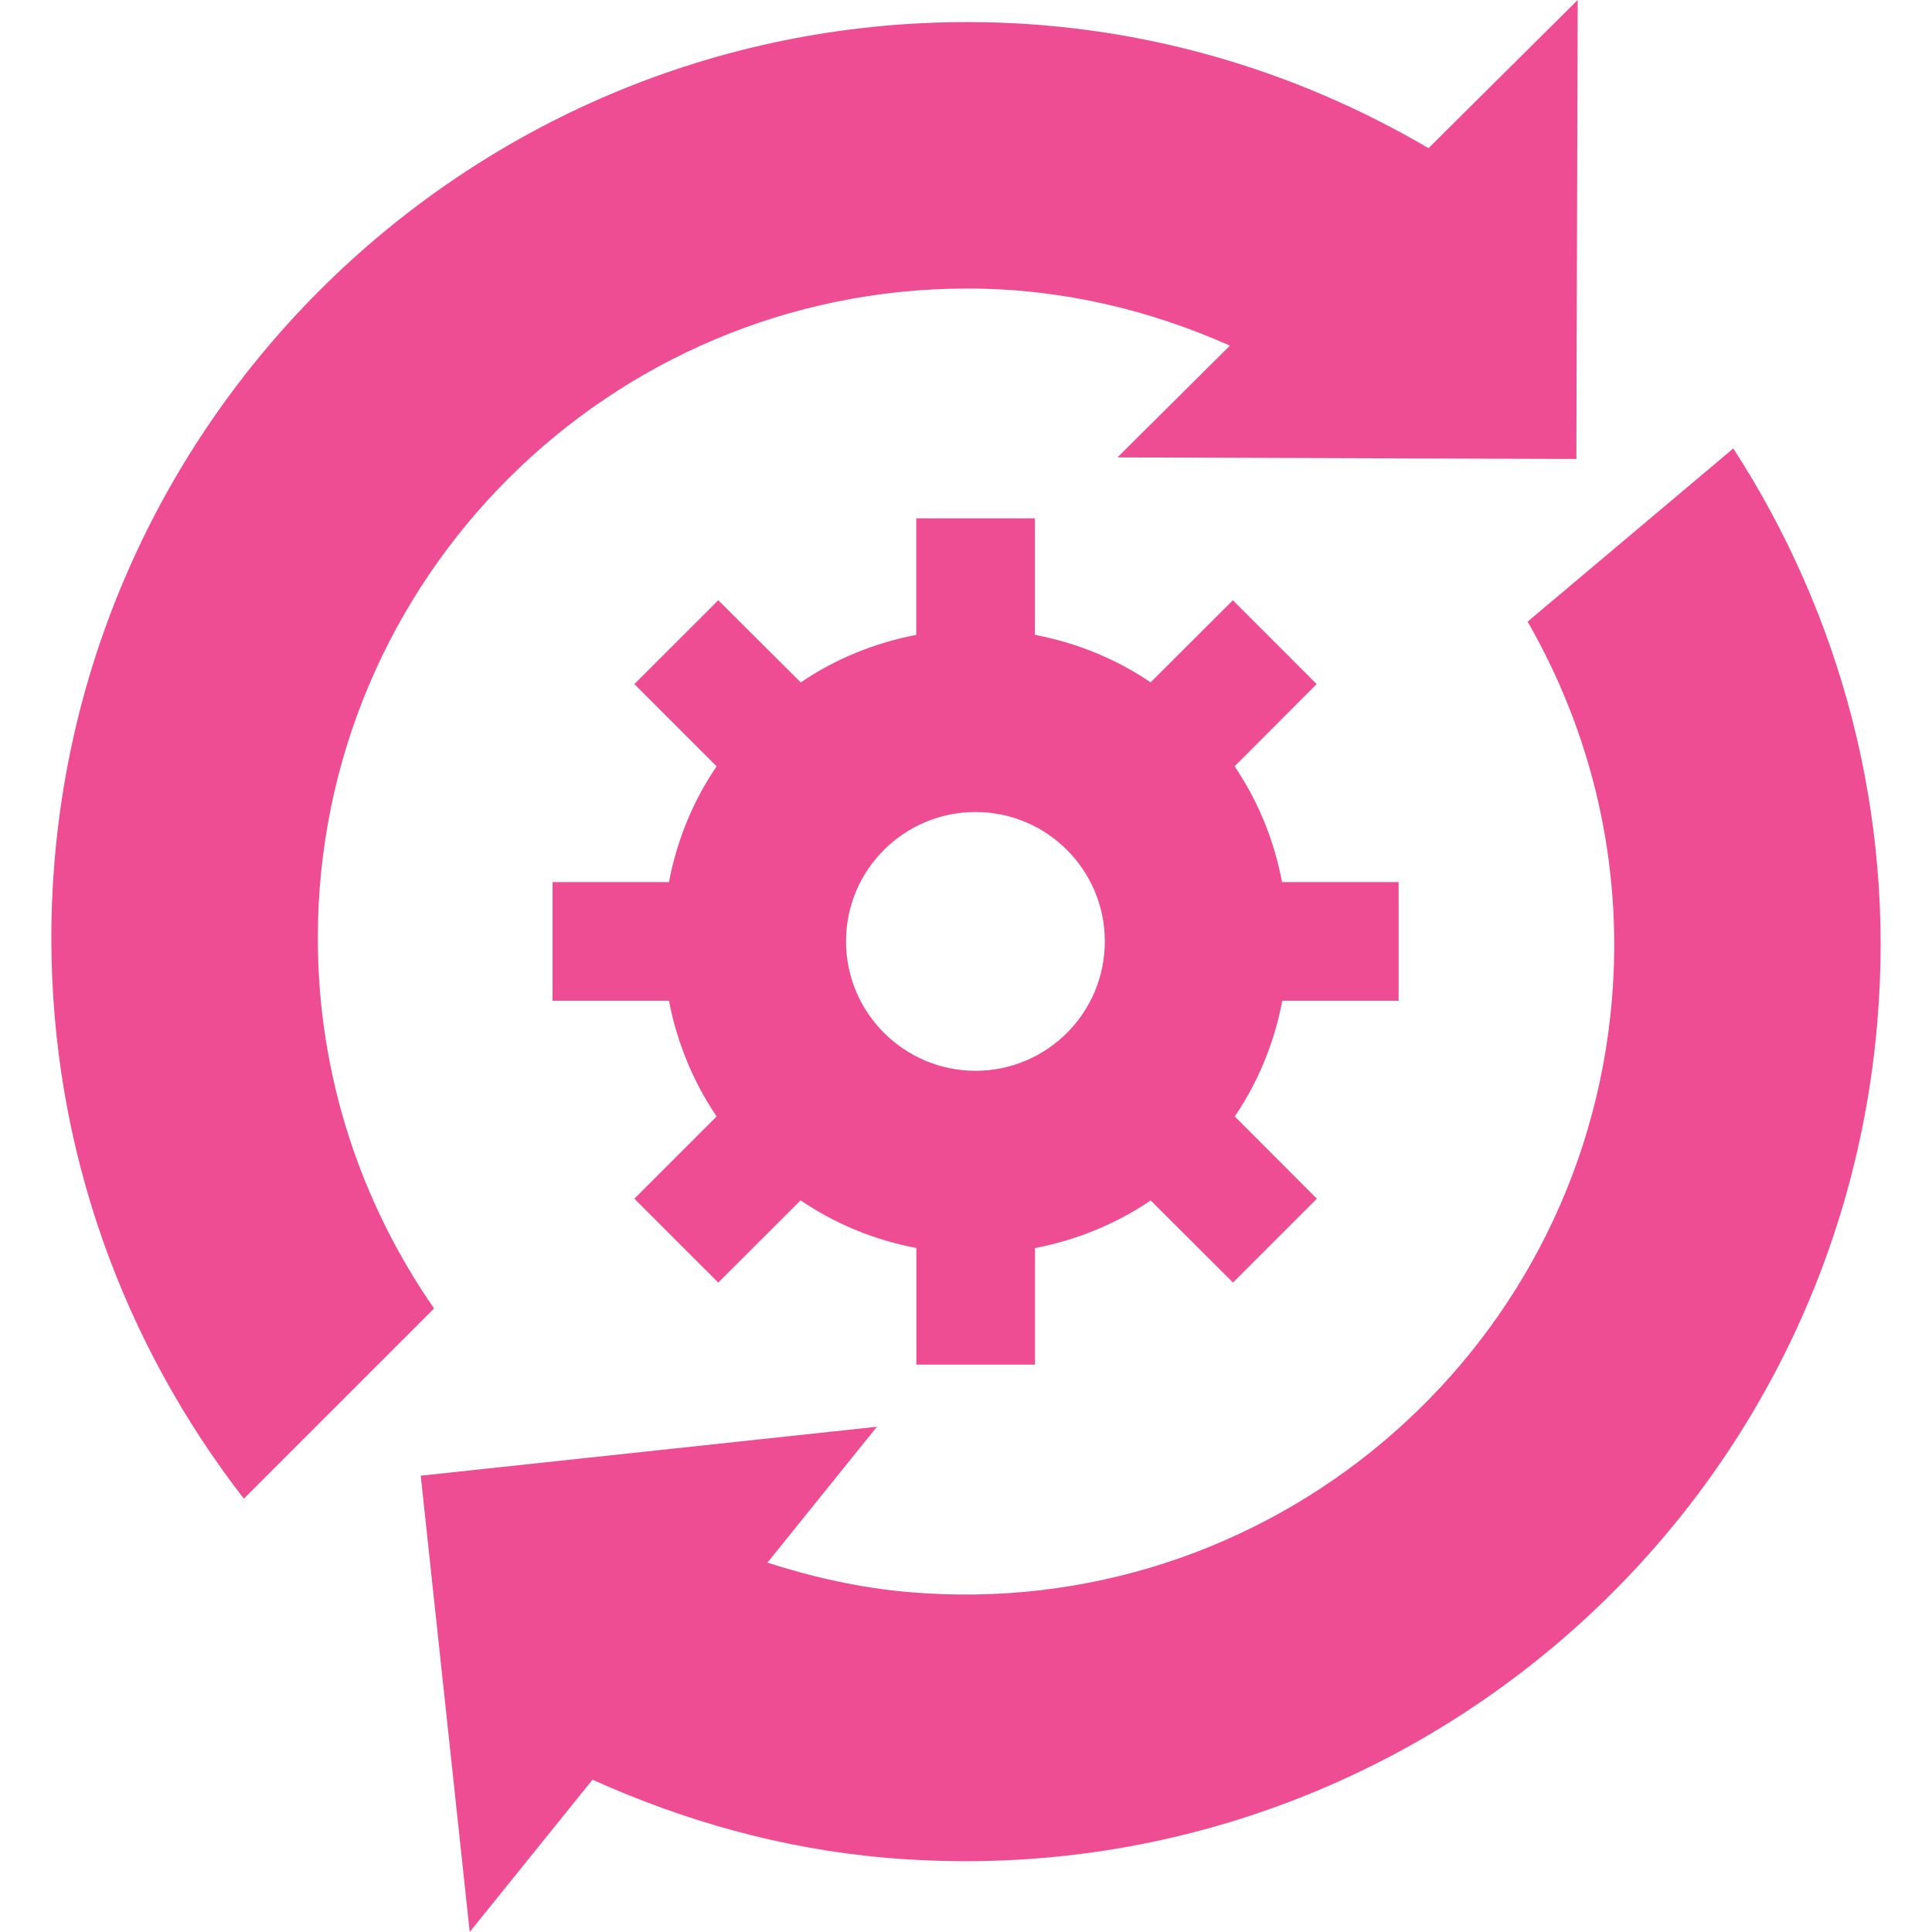
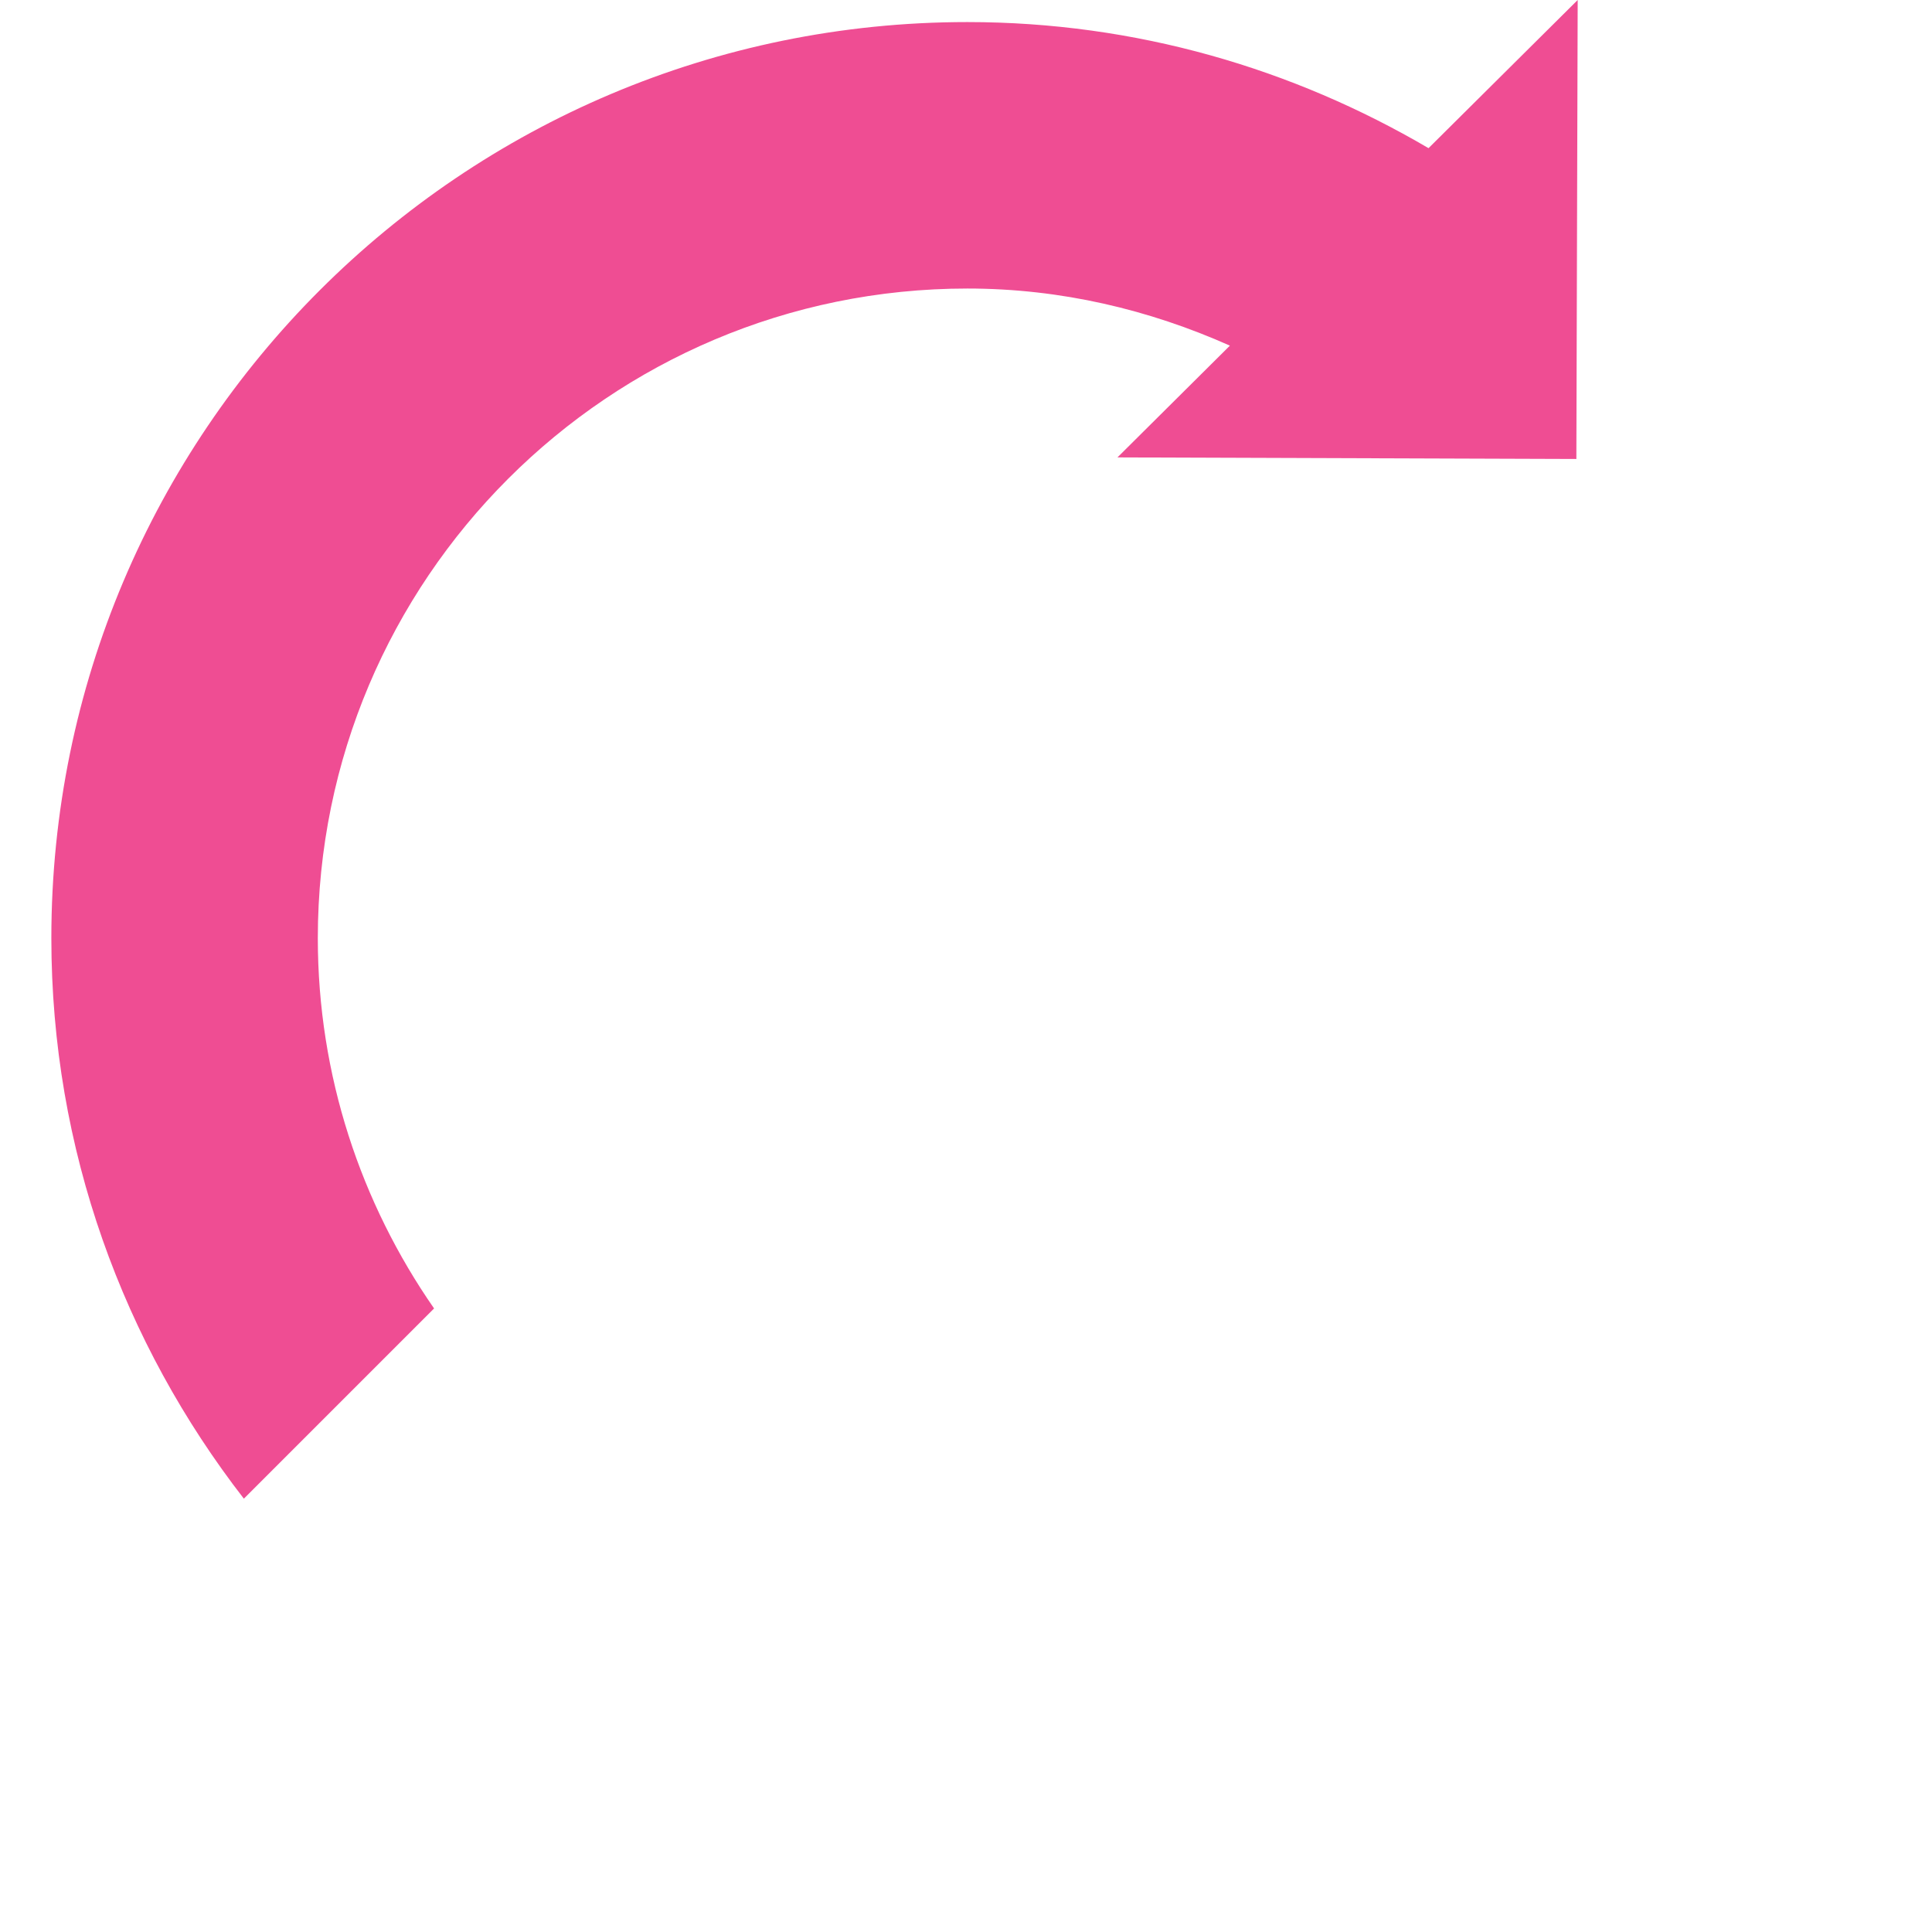
<svg xmlns="http://www.w3.org/2000/svg" width="64" height="64" viewBox="0 0 64 64" fill="none">
-   <path d="M46.331 33.15V29.22H42.469C42.206 27.819 41.667 26.522 40.898 25.385L43.617 22.661L40.841 19.884L38.116 22.603C36.985 21.834 35.68 21.296 34.282 21.03V17.171H30.352V21.03C28.954 21.302 27.655 21.834 26.526 22.606L23.794 19.884L21.014 22.661L23.739 25.385C22.967 26.52 22.426 27.819 22.16 29.22H18.304V33.15H22.16C22.429 34.545 22.967 35.844 23.739 36.984L21.014 39.708L23.794 42.487L26.521 39.763C27.655 40.535 28.954 41.076 30.355 41.342V45.204H34.285V41.345C35.683 41.076 36.985 40.535 38.119 39.766L40.844 42.487L43.623 39.708L40.904 36.984C41.676 35.847 42.214 34.545 42.478 33.15H46.331ZM32.316 35.471C29.951 35.471 28.026 33.551 28.026 31.183C28.026 28.816 29.948 26.899 32.316 26.899C34.678 26.899 36.598 28.816 36.598 31.183C36.6 33.551 34.683 35.471 32.316 35.471Z" fill="#EF4D93" />
  <path d="M10.528 31.076C10.531 19.192 20.163 9.558 32.047 9.558C35.153 9.558 38.078 10.263 40.742 11.45L37.017 15.152L52.219 15.204L52.263 0L47.322 4.908C42.834 2.274 37.63 0.731 32.047 0.731C15.288 0.731 1.701 14.317 1.701 31.076C1.701 38.079 4.096 44.509 8.078 49.645L14.379 43.344C11.959 39.859 10.528 35.635 10.528 31.076Z" fill="#EF4D93" />
-   <path d="M57.418 14.855L50.604 20.593C52.719 24.27 53.782 28.596 53.395 33.138C52.384 44.981 41.964 53.756 30.121 52.742C28.484 52.602 26.922 52.245 25.422 51.765L29.05 47.263L13.937 48.884L15.56 64L19.627 58.955C22.634 60.309 25.886 61.245 29.363 61.542C46.061 62.973 60.758 50.592 62.186 33.896C62.787 26.921 60.947 20.31 57.418 14.855Z" fill="#EF4D93" />
</svg>